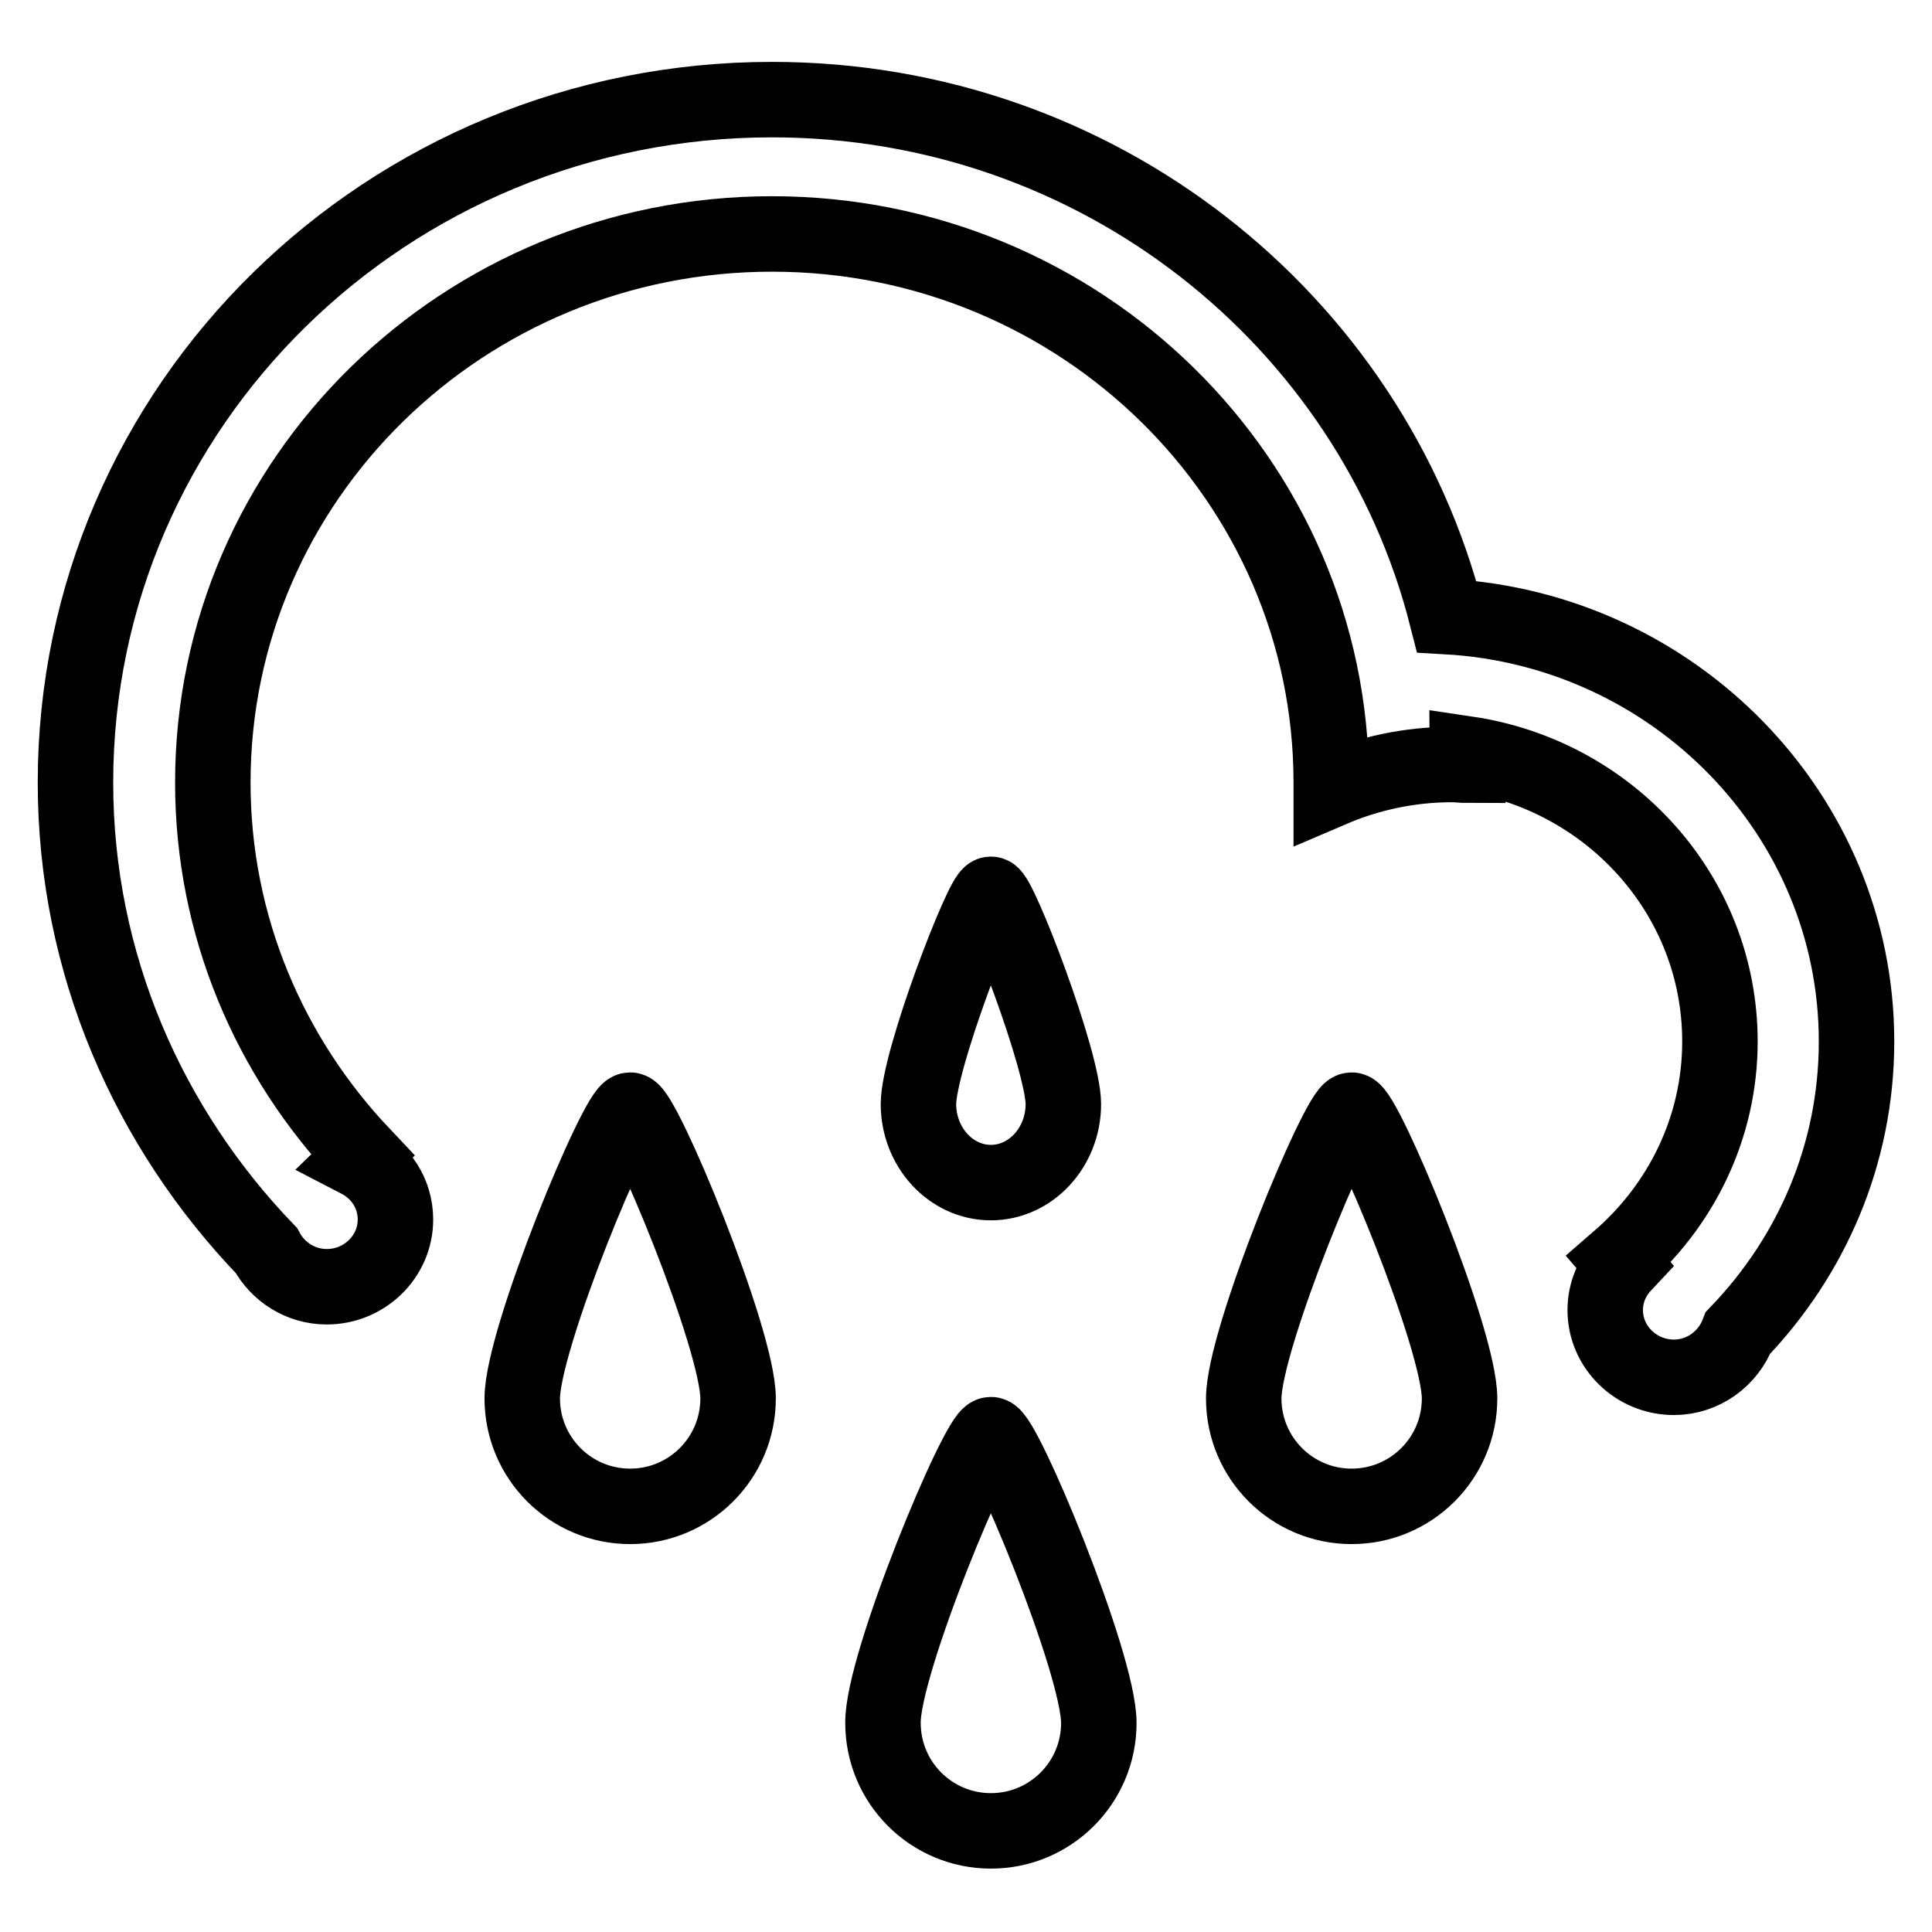
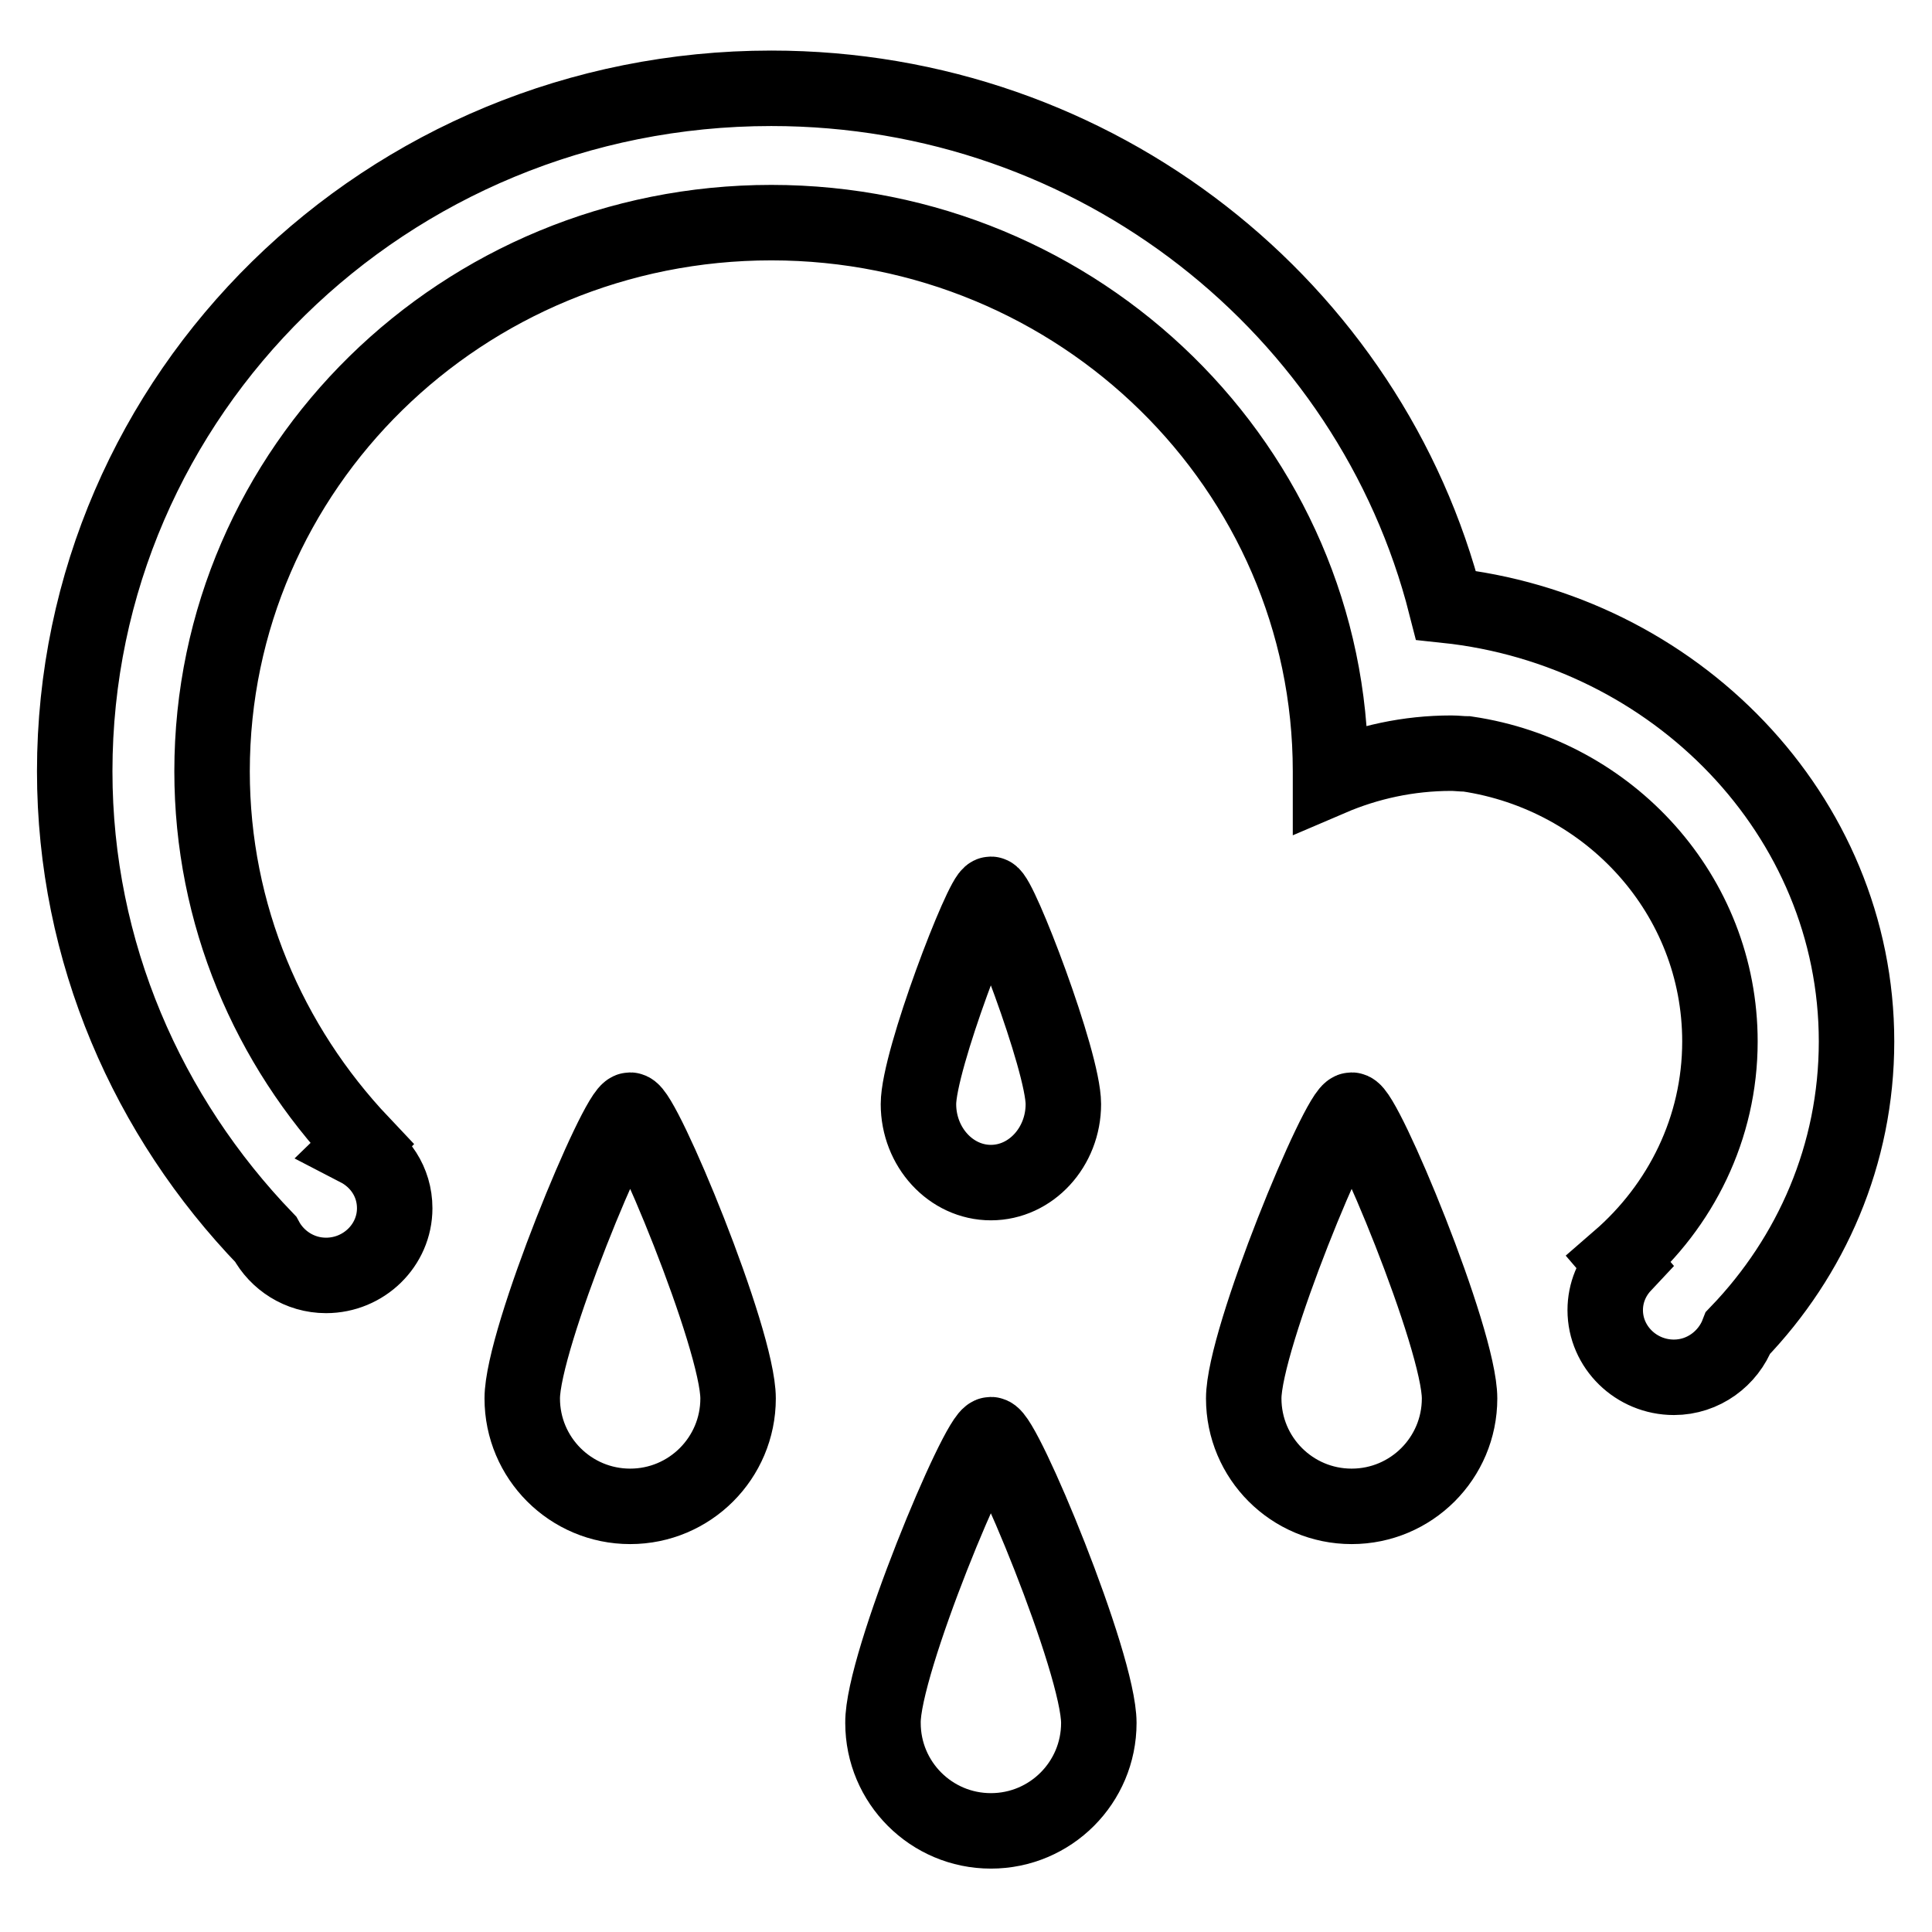
<svg xmlns="http://www.w3.org/2000/svg" version="1.1" x="0px" y="0px" viewBox="0 0 256 256" enable-background="new 0 0 256 256" xml:space="preserve">
  <g>
    <g>
-       <path stroke-width="10" fill-opacity="0" stroke="#000000" d="M230.3,176.6c-1.3,3.4-4.6,5.9-8.5,5.9c-5,0-9.1-4-9.1-8.9c0-2.3,0.9-4.4,2.4-6l-0.6-0.7c8.2-7.1,13.4-17.4,13.4-28.9c0-19.4-14.6-35.3-33.5-38.1c0,0.5,0.1,1,0.1,1.5c-0.7,0-1.4-0.1-2.1-0.1c-5.7,0-11.1,1.2-16,3.3c0-0.3,0-0.6,0-0.9c0-40.1-33.2-72.7-74.1-72.7c-40.9,0-74.1,32.5-74.1,72.7c0,19,7.5,36.3,19.8,49.3c-0.2,0.2-0.3,0.5-0.5,0.7c2.9,1.5,4.9,4.4,4.9,7.9c0,4.9-4.1,8.9-9.1,8.9c-3.5,0-6.5-2-8-4.8c-15.6-16.2-25.3-38-25.3-62c0-50,41.3-90.5,92.3-90.5c43.2,0,79.4,29.2,89.4,68.5C221.9,83.4,246,108,246,138C246,153,240,166.5,230.3,176.6z M83.5,147.1c1.7,0,14.3,30.3,14.3,38.2c0,7.9-6.4,14.3-14.3,14.3c-7.9,0-14.3-6.4-14.3-14.3S81.8,147.1,83.5,147.1z M121.7,146.3c0-5.8,8.5-27.8,9.6-27.8s9.6,22.1,9.6,27.8s-4.3,10.4-9.6,10.4C126,156.7,121.7,152,121.7,146.3z M131.3,190.1c1.7,0,14.3,30.3,14.3,38.2c0,7.9-6.4,14.3-14.3,14.3c-7.9,0-14.3-6.4-14.3-14.3C116.9,220.5,129.6,190.1,131.3,190.1z M179.1,147.1c1.7,0,14.3,30.3,14.3,38.2c0,7.9-6.4,14.3-14.3,14.3c-7.9,0-14.3-6.4-14.3-14.3S177.4,147.1,179.1,147.1z" />
+       <path stroke-width="10" fill-opacity="0" stroke="#000000" d="M230.3,176.6c-1.3,3.4-4.6,5.9-8.5,5.9c-5,0-9.1-4-9.1-8.9c0-2.3,0.9-4.4,2.4-6l-0.6-0.7c8.2-7.1,13.4-17.4,13.4-28.9c0-19.4-14.6-35.3-33.5-38.1c-0.7,0-1.4-0.1-2.1-0.1c-5.7,0-11.1,1.2-16,3.3c0-0.3,0-0.6,0-0.9c0-40.1-33.2-72.7-74.1-72.7c-40.9,0-74.1,32.5-74.1,72.7c0,19,7.5,36.3,19.8,49.3c-0.2,0.2-0.3,0.5-0.5,0.7c2.9,1.5,4.9,4.4,4.9,7.9c0,4.9-4.1,8.9-9.1,8.9c-3.5,0-6.5-2-8-4.8c-15.6-16.2-25.3-38-25.3-62c0-50,41.3-90.5,92.3-90.5c43.2,0,79.4,29.2,89.4,68.5C221.9,83.4,246,108,246,138C246,153,240,166.5,230.3,176.6z M83.5,147.1c1.7,0,14.3,30.3,14.3,38.2c0,7.9-6.4,14.3-14.3,14.3c-7.9,0-14.3-6.4-14.3-14.3S81.8,147.1,83.5,147.1z M121.7,146.3c0-5.8,8.5-27.8,9.6-27.8s9.6,22.1,9.6,27.8s-4.3,10.4-9.6,10.4C126,156.7,121.7,152,121.7,146.3z M131.3,190.1c1.7,0,14.3,30.3,14.3,38.2c0,7.9-6.4,14.3-14.3,14.3c-7.9,0-14.3-6.4-14.3-14.3C116.9,220.5,129.6,190.1,131.3,190.1z M179.1,147.1c1.7,0,14.3,30.3,14.3,38.2c0,7.9-6.4,14.3-14.3,14.3c-7.9,0-14.3-6.4-14.3-14.3S177.4,147.1,179.1,147.1z" />
    </g>
  </g>
</svg>